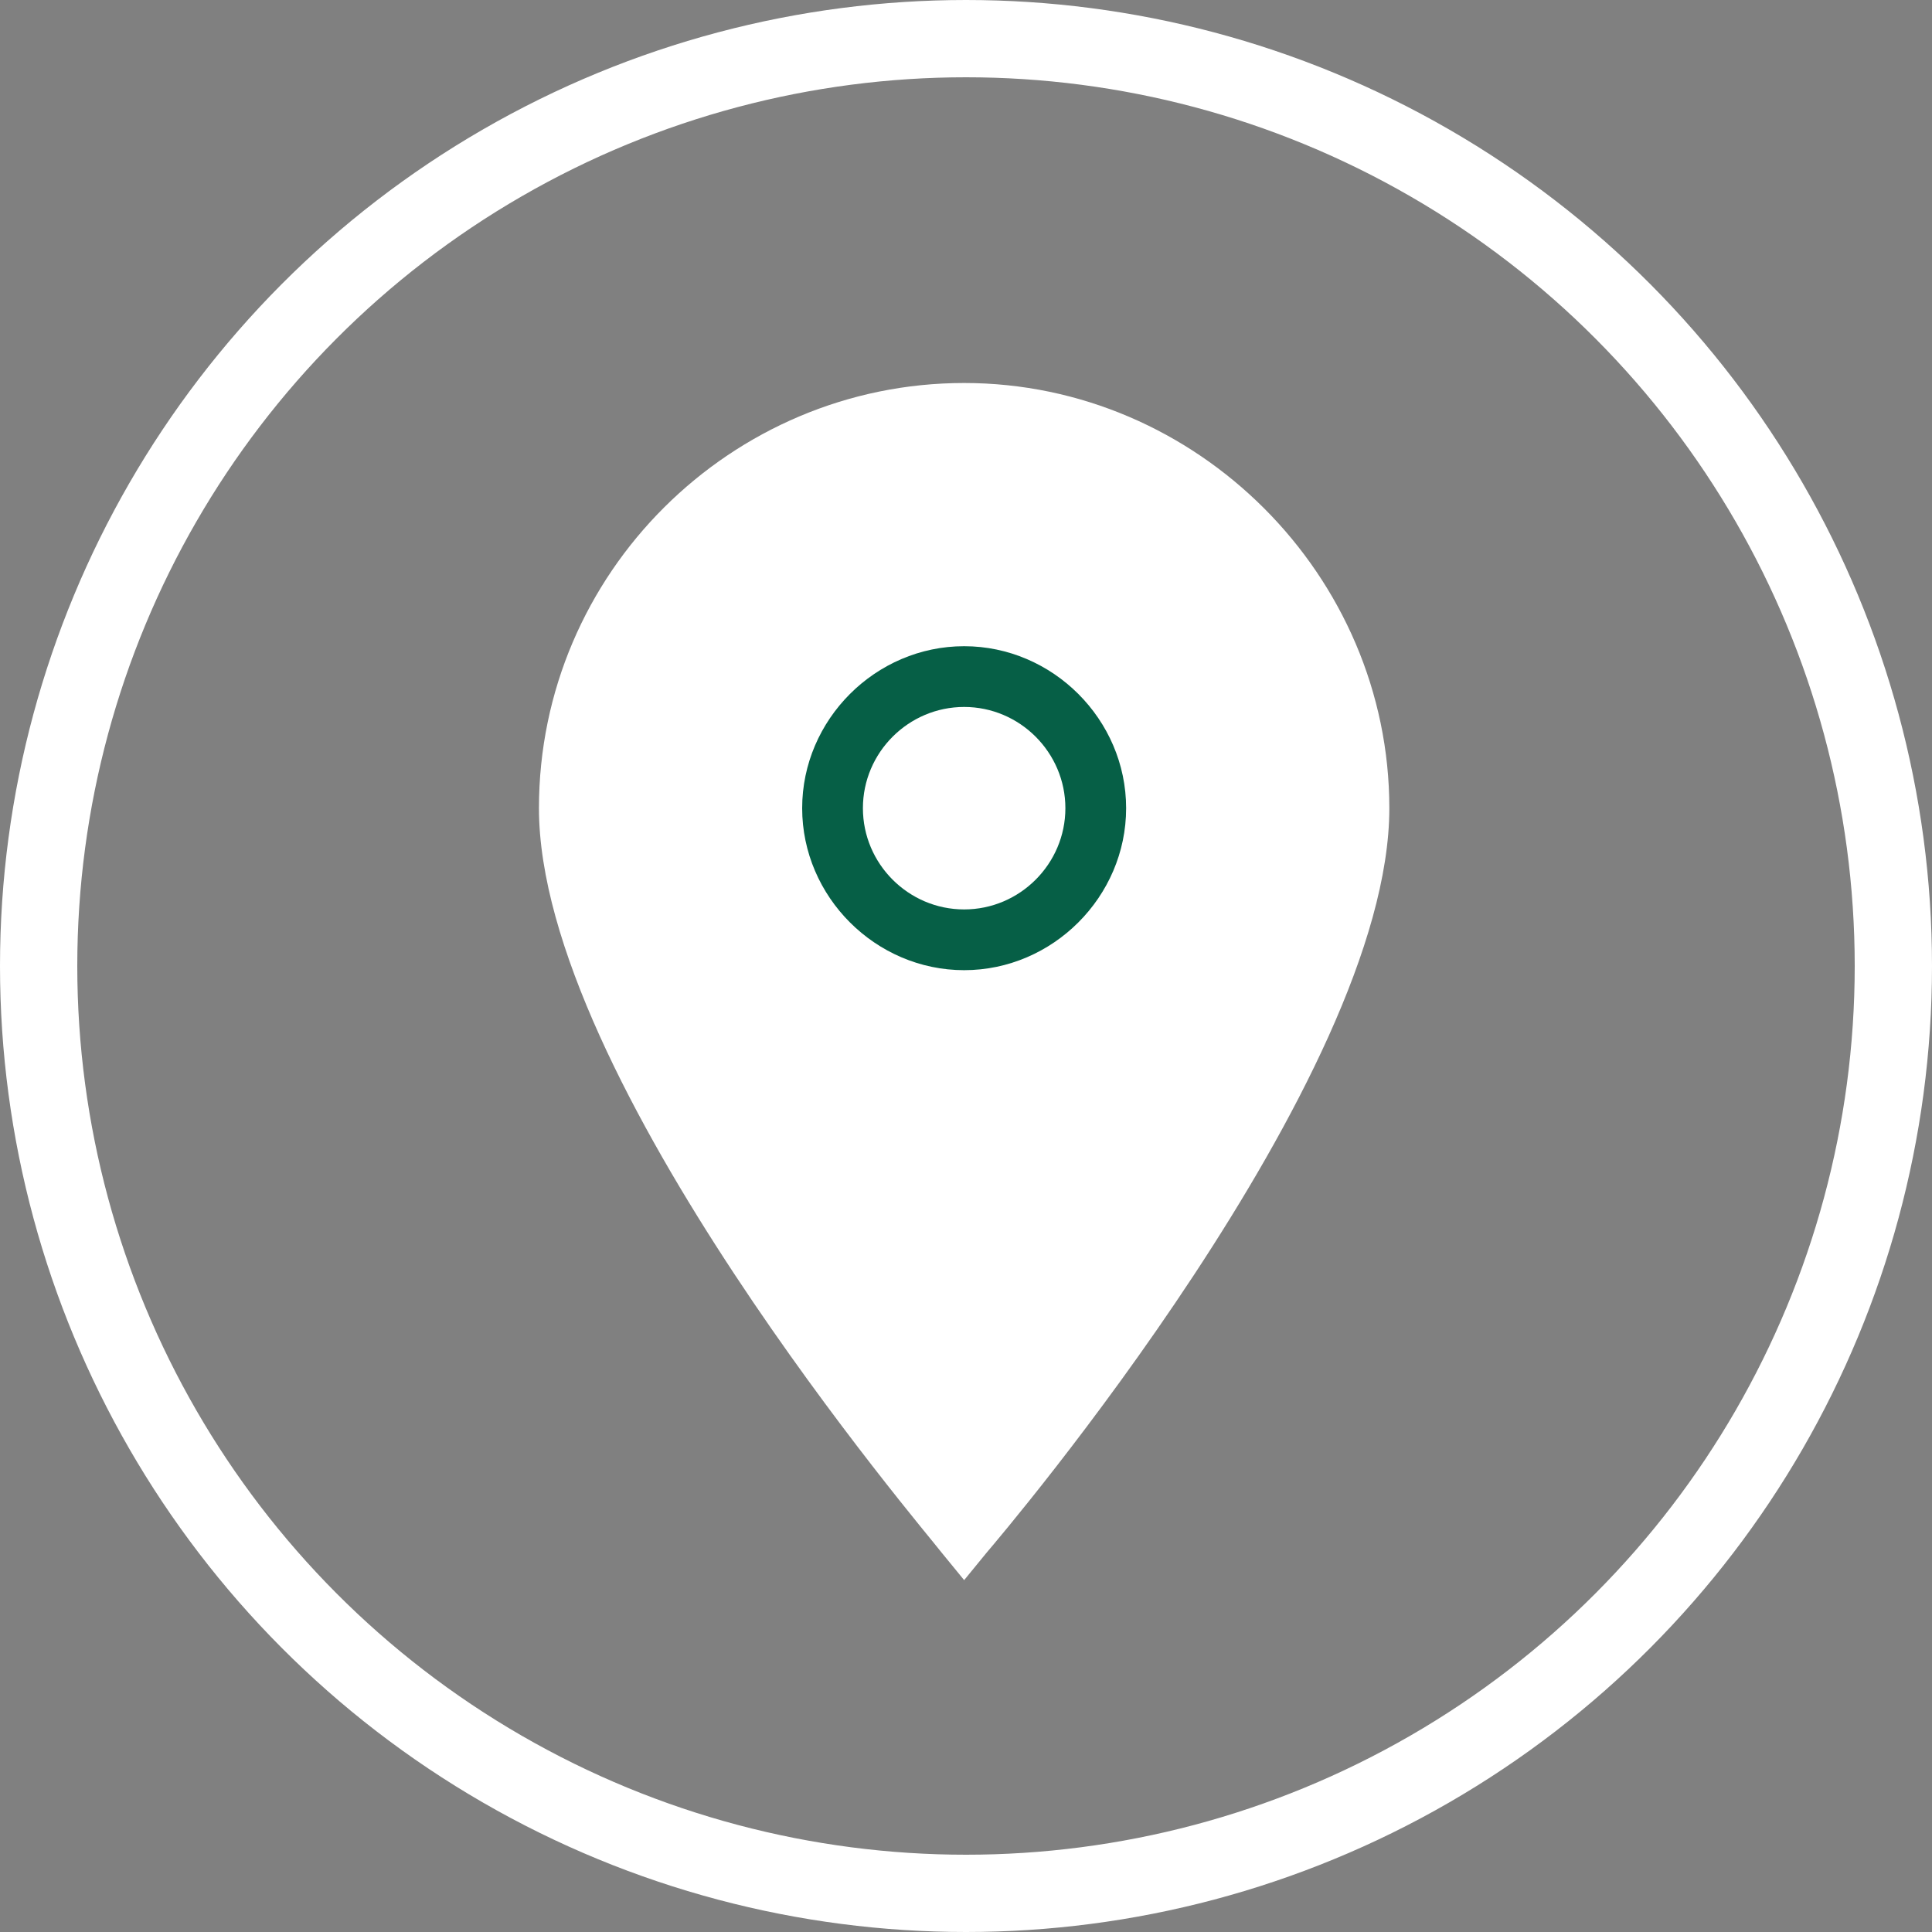
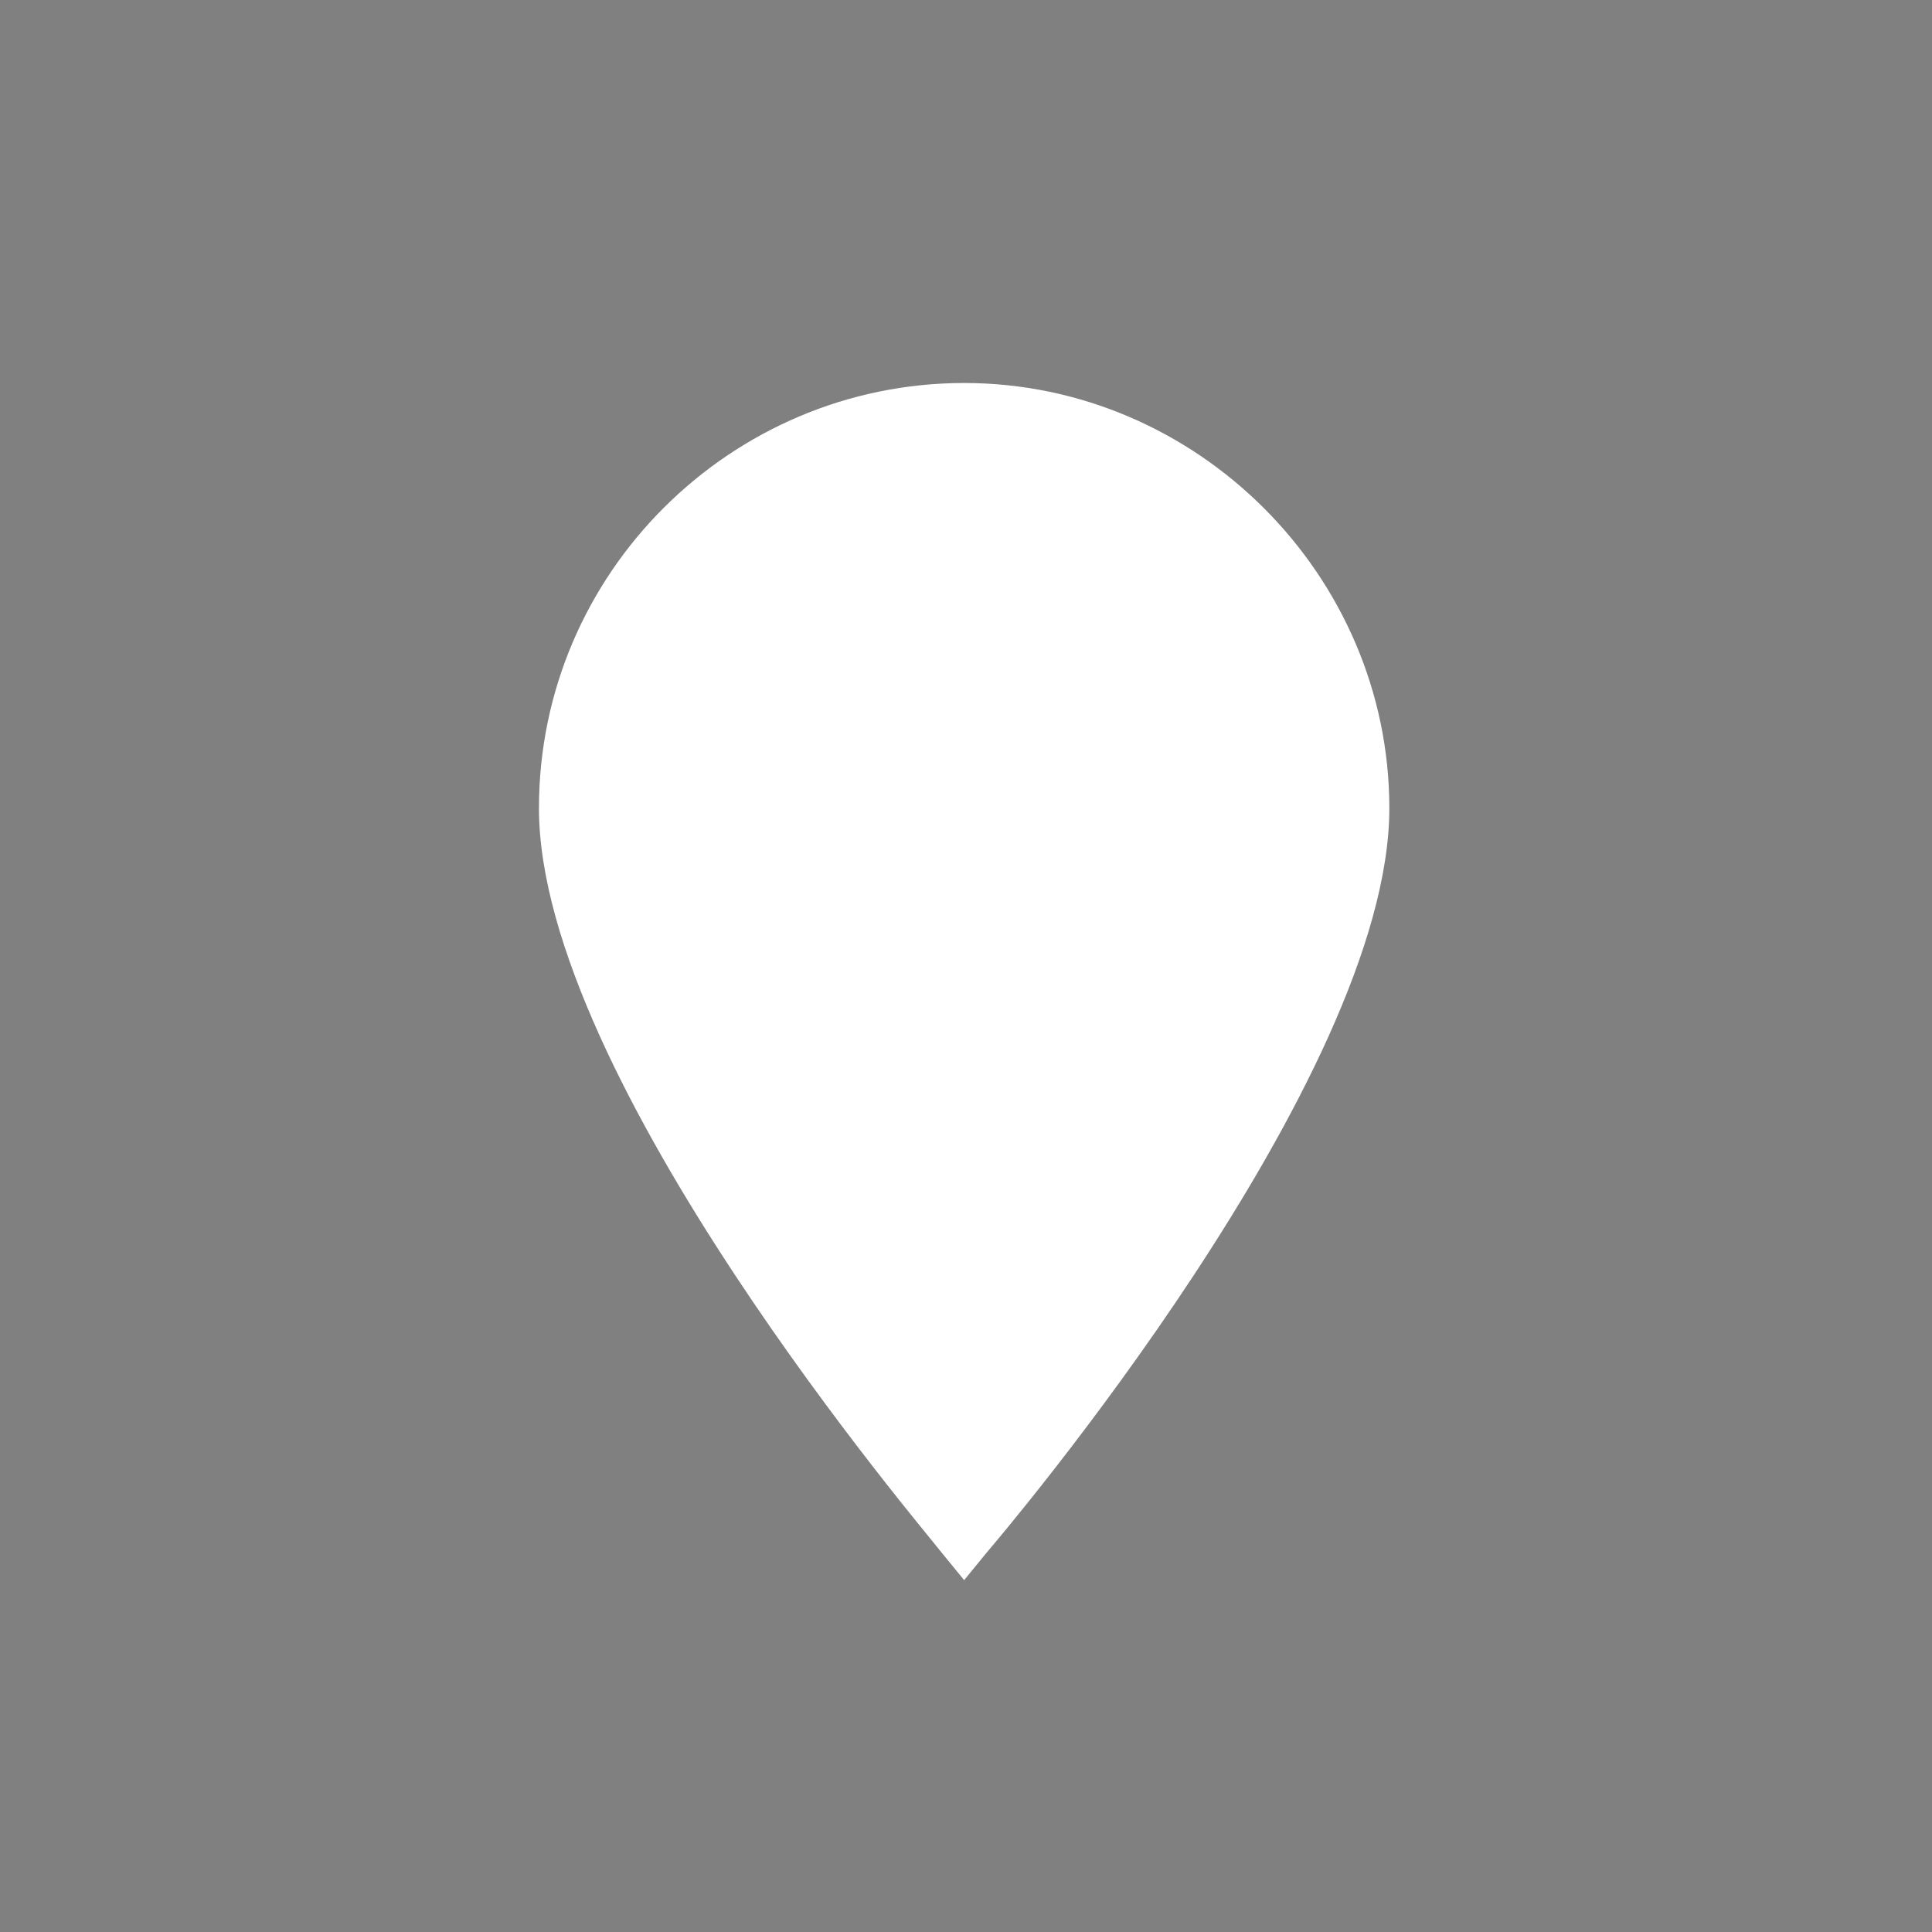
<svg xmlns="http://www.w3.org/2000/svg" version="1.1" viewBox="0 0 50 50" enable-background="new 0 0 50 50" id="Layer_1" xml:space="preserve">
  <rect x="0" y="0" width="50" height="50" fill="#808080" stroke="none" />
  <defs id="defs11" />
-   <circle cx="25" cy="25" fill="none" r="24" stroke="#000000" stroke-miterlimit="10" stroke-linecap="round" stroke-width="2" id="circle2" style="stroke:#fff;stroke-opacity:1" />
  <g id="Icon-Location" transform="matrix(0.655,0,0,0.655,155.952,250.69)">
    <path d="m -200,-320.3 -0.9,-1.1 c -0.6,-0.8 -15.9,-18.7 -15.9,-29.4 0,-9.3 7.6,-16.8 16.8,-16.8 9.2,0 16.8,7.6 16.8,16.8 0,10.7 -15.3,28.7 -15.9,29.4 z" class="st0" id="Fill-55" style="fill:#fff;fill-opacity:1;stroke:none;stroke-opacity:1" />
-     <path d="m -200,-344.4 c -3.5,0 -6.4,-2.9 -6.4,-6.4 0,-3.5 2.9,-6.4 6.4,-6.4 3.5,0 6.4,2.9 6.4,6.4 0,3.5 -2.9,6.4 -6.4,6.4 z m 0,-10.4 c -2.2,0 -4,1.8 -4,4 0,2.2 1.8,4 4,4 2.2,0 4,-1.8 4,-4 0,-2.2 -1.8,-4 -4,-4 z" class="st0" id="Fill-56" style="fill:#065f46;fill-opacity:1" />
  </g>
</svg>